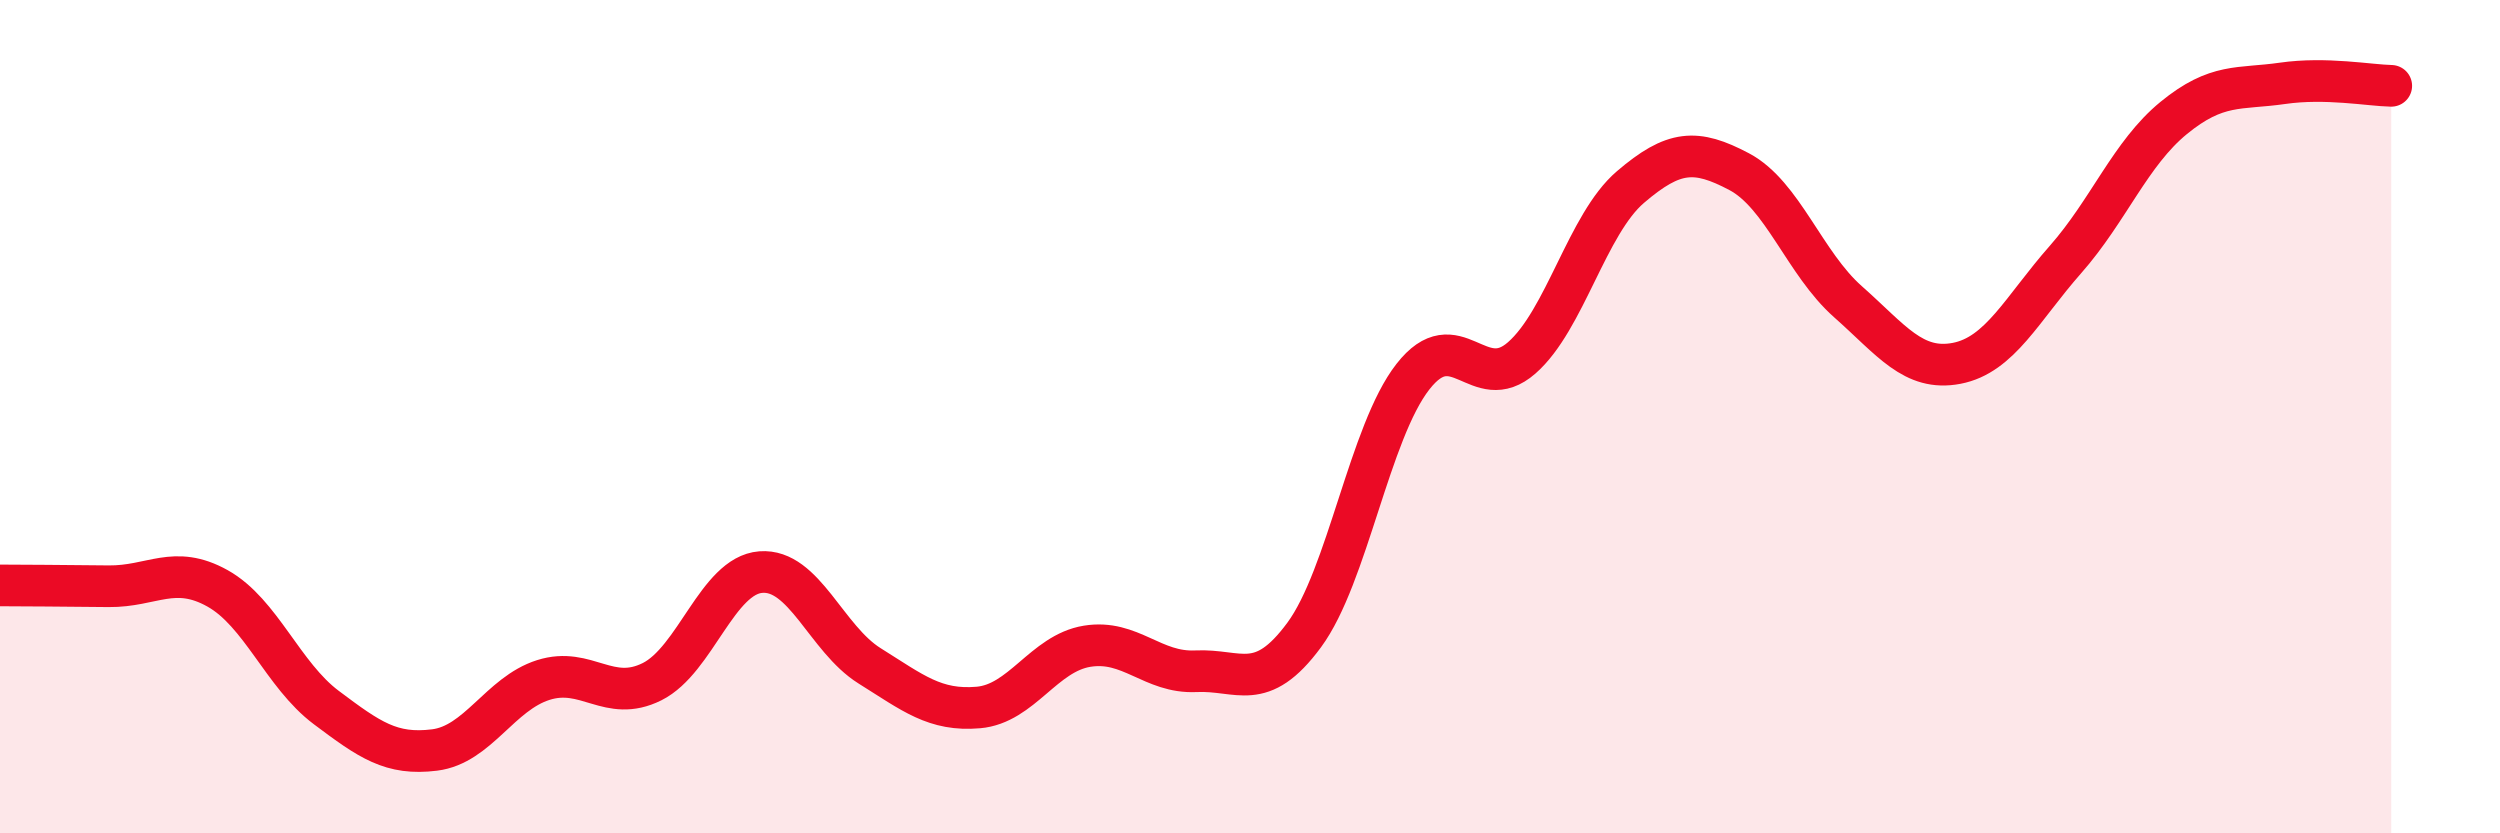
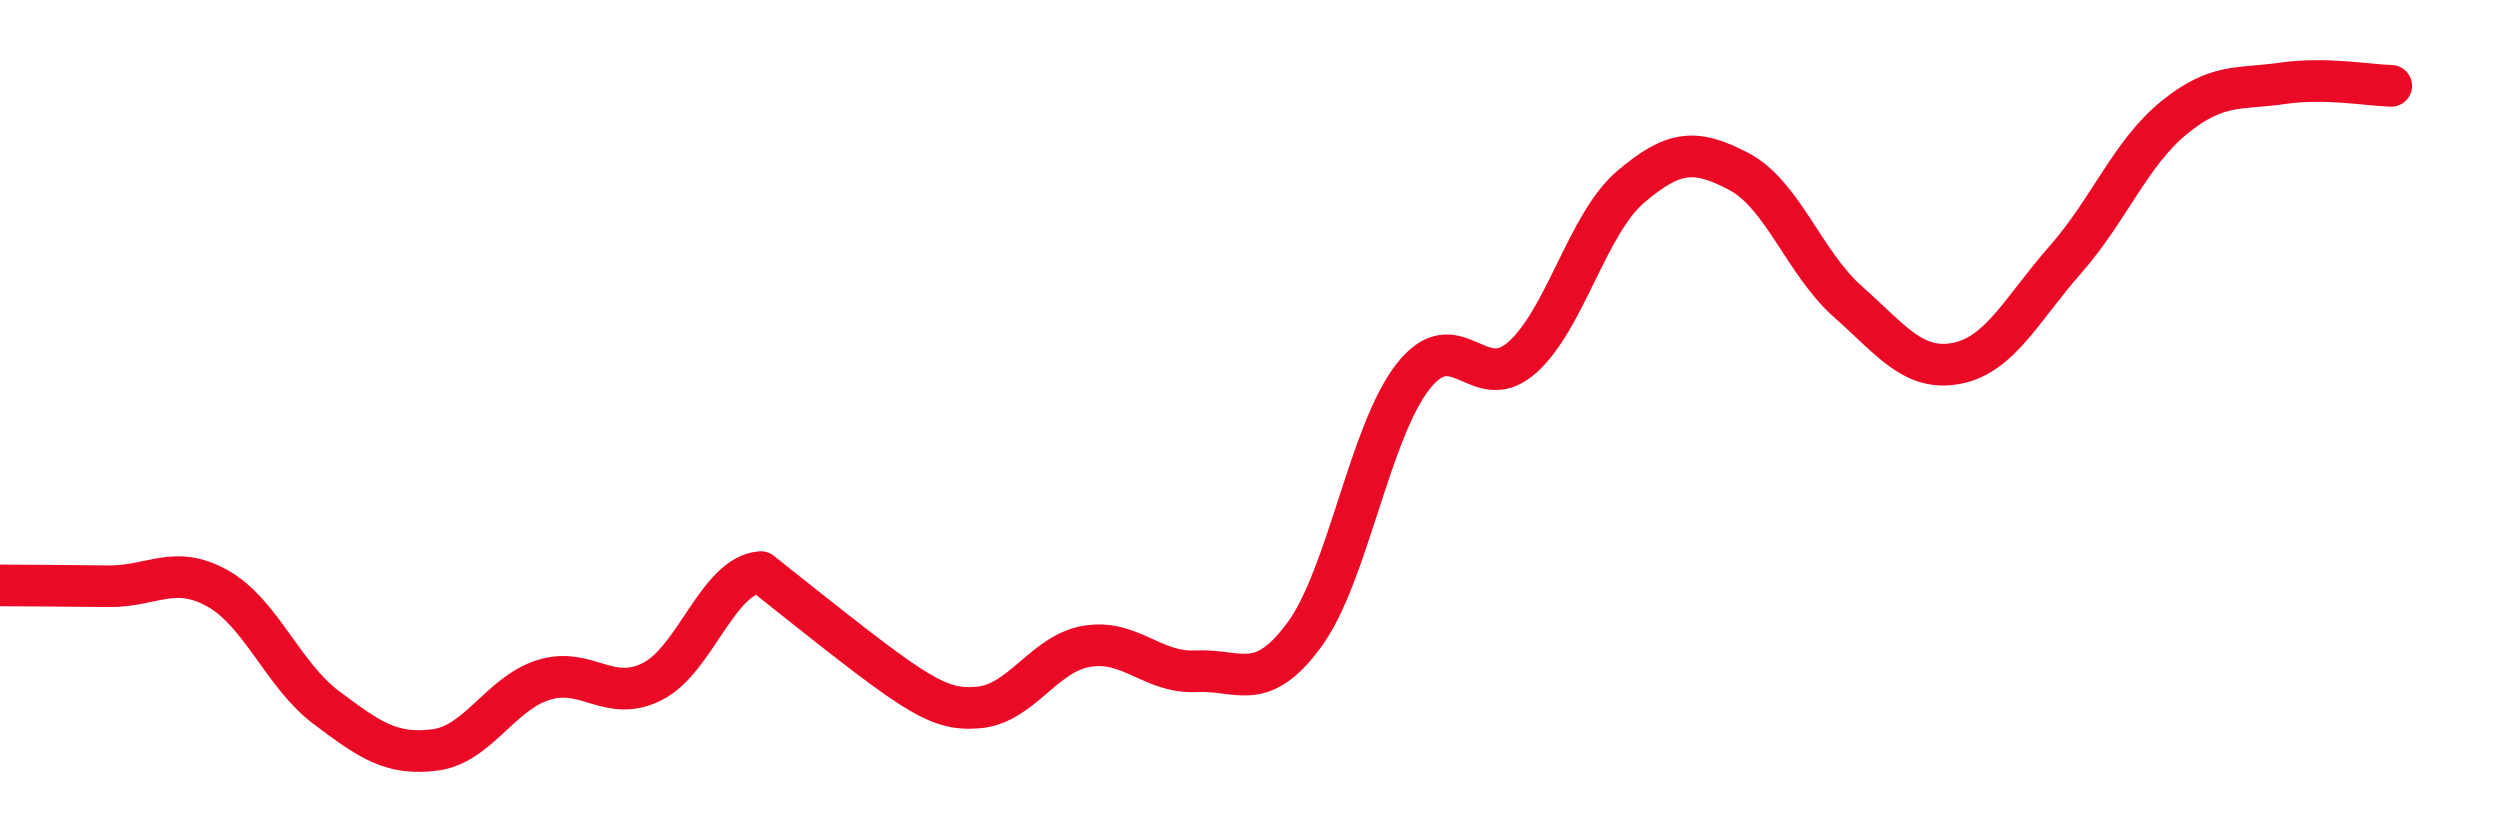
<svg xmlns="http://www.w3.org/2000/svg" width="60" height="20" viewBox="0 0 60 20">
-   <path d="M 0,14.05 C 0.52,14.05 1.57,14.06 2.61,14.07 C 3.65,14.08 4.18,13.54 5.22,14.12 C 6.26,14.7 6.79,16.2 7.83,16.98 C 8.87,17.76 9.39,18.13 10.43,18 C 11.47,17.87 12,16.65 13.04,16.32 C 14.08,15.99 14.61,16.88 15.65,16.36 C 16.69,15.84 17.22,13.81 18.26,13.73 C 19.3,13.65 19.83,15.33 20.87,15.98 C 21.91,16.63 22.44,17.07 23.48,16.98 C 24.52,16.89 25.05,15.68 26.09,15.51 C 27.13,15.34 27.66,16.16 28.7,16.11 C 29.74,16.06 30.26,16.65 31.3,15.24 C 32.34,13.83 32.87,10.37 33.91,9.04 C 34.95,7.71 35.48,9.5 36.52,8.59 C 37.56,7.68 38.09,5.38 39.13,4.49 C 40.17,3.6 40.7,3.57 41.74,4.12 C 42.78,4.67 43.31,6.32 44.35,7.24 C 45.39,8.16 45.92,8.92 46.96,8.72 C 48,8.52 48.53,7.41 49.57,6.23 C 50.61,5.05 51.13,3.68 52.17,2.83 C 53.21,1.98 53.74,2.15 54.78,2 C 55.82,1.85 56.87,2.05 57.39,2.06L57.39 20L0 20Z" fill="#EB0A25" opacity="0.1" stroke-linecap="round" stroke-linejoin="round" />
-   <path d="M 0,14.05 C 0.52,14.05 1.57,14.06 2.61,14.07 C 3.65,14.08 4.18,13.54 5.22,14.12 C 6.26,14.7 6.79,16.2 7.83,16.98 C 8.87,17.76 9.39,18.13 10.43,18 C 11.47,17.87 12,16.65 13.04,16.32 C 14.08,15.99 14.61,16.88 15.65,16.36 C 16.69,15.84 17.22,13.81 18.26,13.73 C 19.3,13.65 19.83,15.33 20.87,15.98 C 21.91,16.63 22.44,17.07 23.48,16.98 C 24.52,16.89 25.05,15.68 26.09,15.51 C 27.13,15.34 27.66,16.16 28.7,16.11 C 29.74,16.06 30.26,16.65 31.3,15.24 C 32.34,13.83 32.87,10.37 33.91,9.04 C 34.95,7.71 35.48,9.5 36.52,8.59 C 37.56,7.68 38.09,5.38 39.13,4.49 C 40.17,3.6 40.7,3.57 41.74,4.12 C 42.78,4.67 43.31,6.32 44.35,7.24 C 45.39,8.16 45.92,8.92 46.96,8.72 C 48,8.52 48.53,7.41 49.57,6.23 C 50.61,5.05 51.13,3.68 52.17,2.83 C 53.21,1.98 53.74,2.15 54.78,2 C 55.82,1.85 56.87,2.05 57.39,2.06" stroke="#EB0A25" stroke-width="1" fill="none" stroke-linecap="round" stroke-linejoin="round" />
+   <path d="M 0,14.05 C 0.52,14.05 1.57,14.06 2.61,14.07 C 3.65,14.08 4.18,13.54 5.22,14.12 C 6.26,14.7 6.79,16.2 7.83,16.98 C 8.87,17.76 9.39,18.13 10.43,18 C 11.47,17.87 12,16.65 13.04,16.32 C 14.08,15.99 14.61,16.88 15.65,16.36 C 16.69,15.84 17.22,13.81 18.26,13.73 C 21.91,16.63 22.44,17.07 23.48,16.98 C 24.52,16.89 25.05,15.68 26.09,15.51 C 27.13,15.34 27.66,16.16 28.7,16.11 C 29.74,16.06 30.26,16.65 31.3,15.24 C 32.34,13.83 32.87,10.37 33.91,9.04 C 34.95,7.71 35.48,9.5 36.52,8.59 C 37.56,7.68 38.09,5.38 39.13,4.49 C 40.17,3.6 40.7,3.57 41.74,4.12 C 42.78,4.67 43.31,6.32 44.35,7.24 C 45.39,8.16 45.92,8.92 46.96,8.72 C 48,8.52 48.53,7.41 49.57,6.23 C 50.61,5.05 51.13,3.68 52.17,2.83 C 53.21,1.98 53.74,2.15 54.78,2 C 55.82,1.85 56.87,2.05 57.39,2.06" stroke="#EB0A25" stroke-width="1" fill="none" stroke-linecap="round" stroke-linejoin="round" />
</svg>